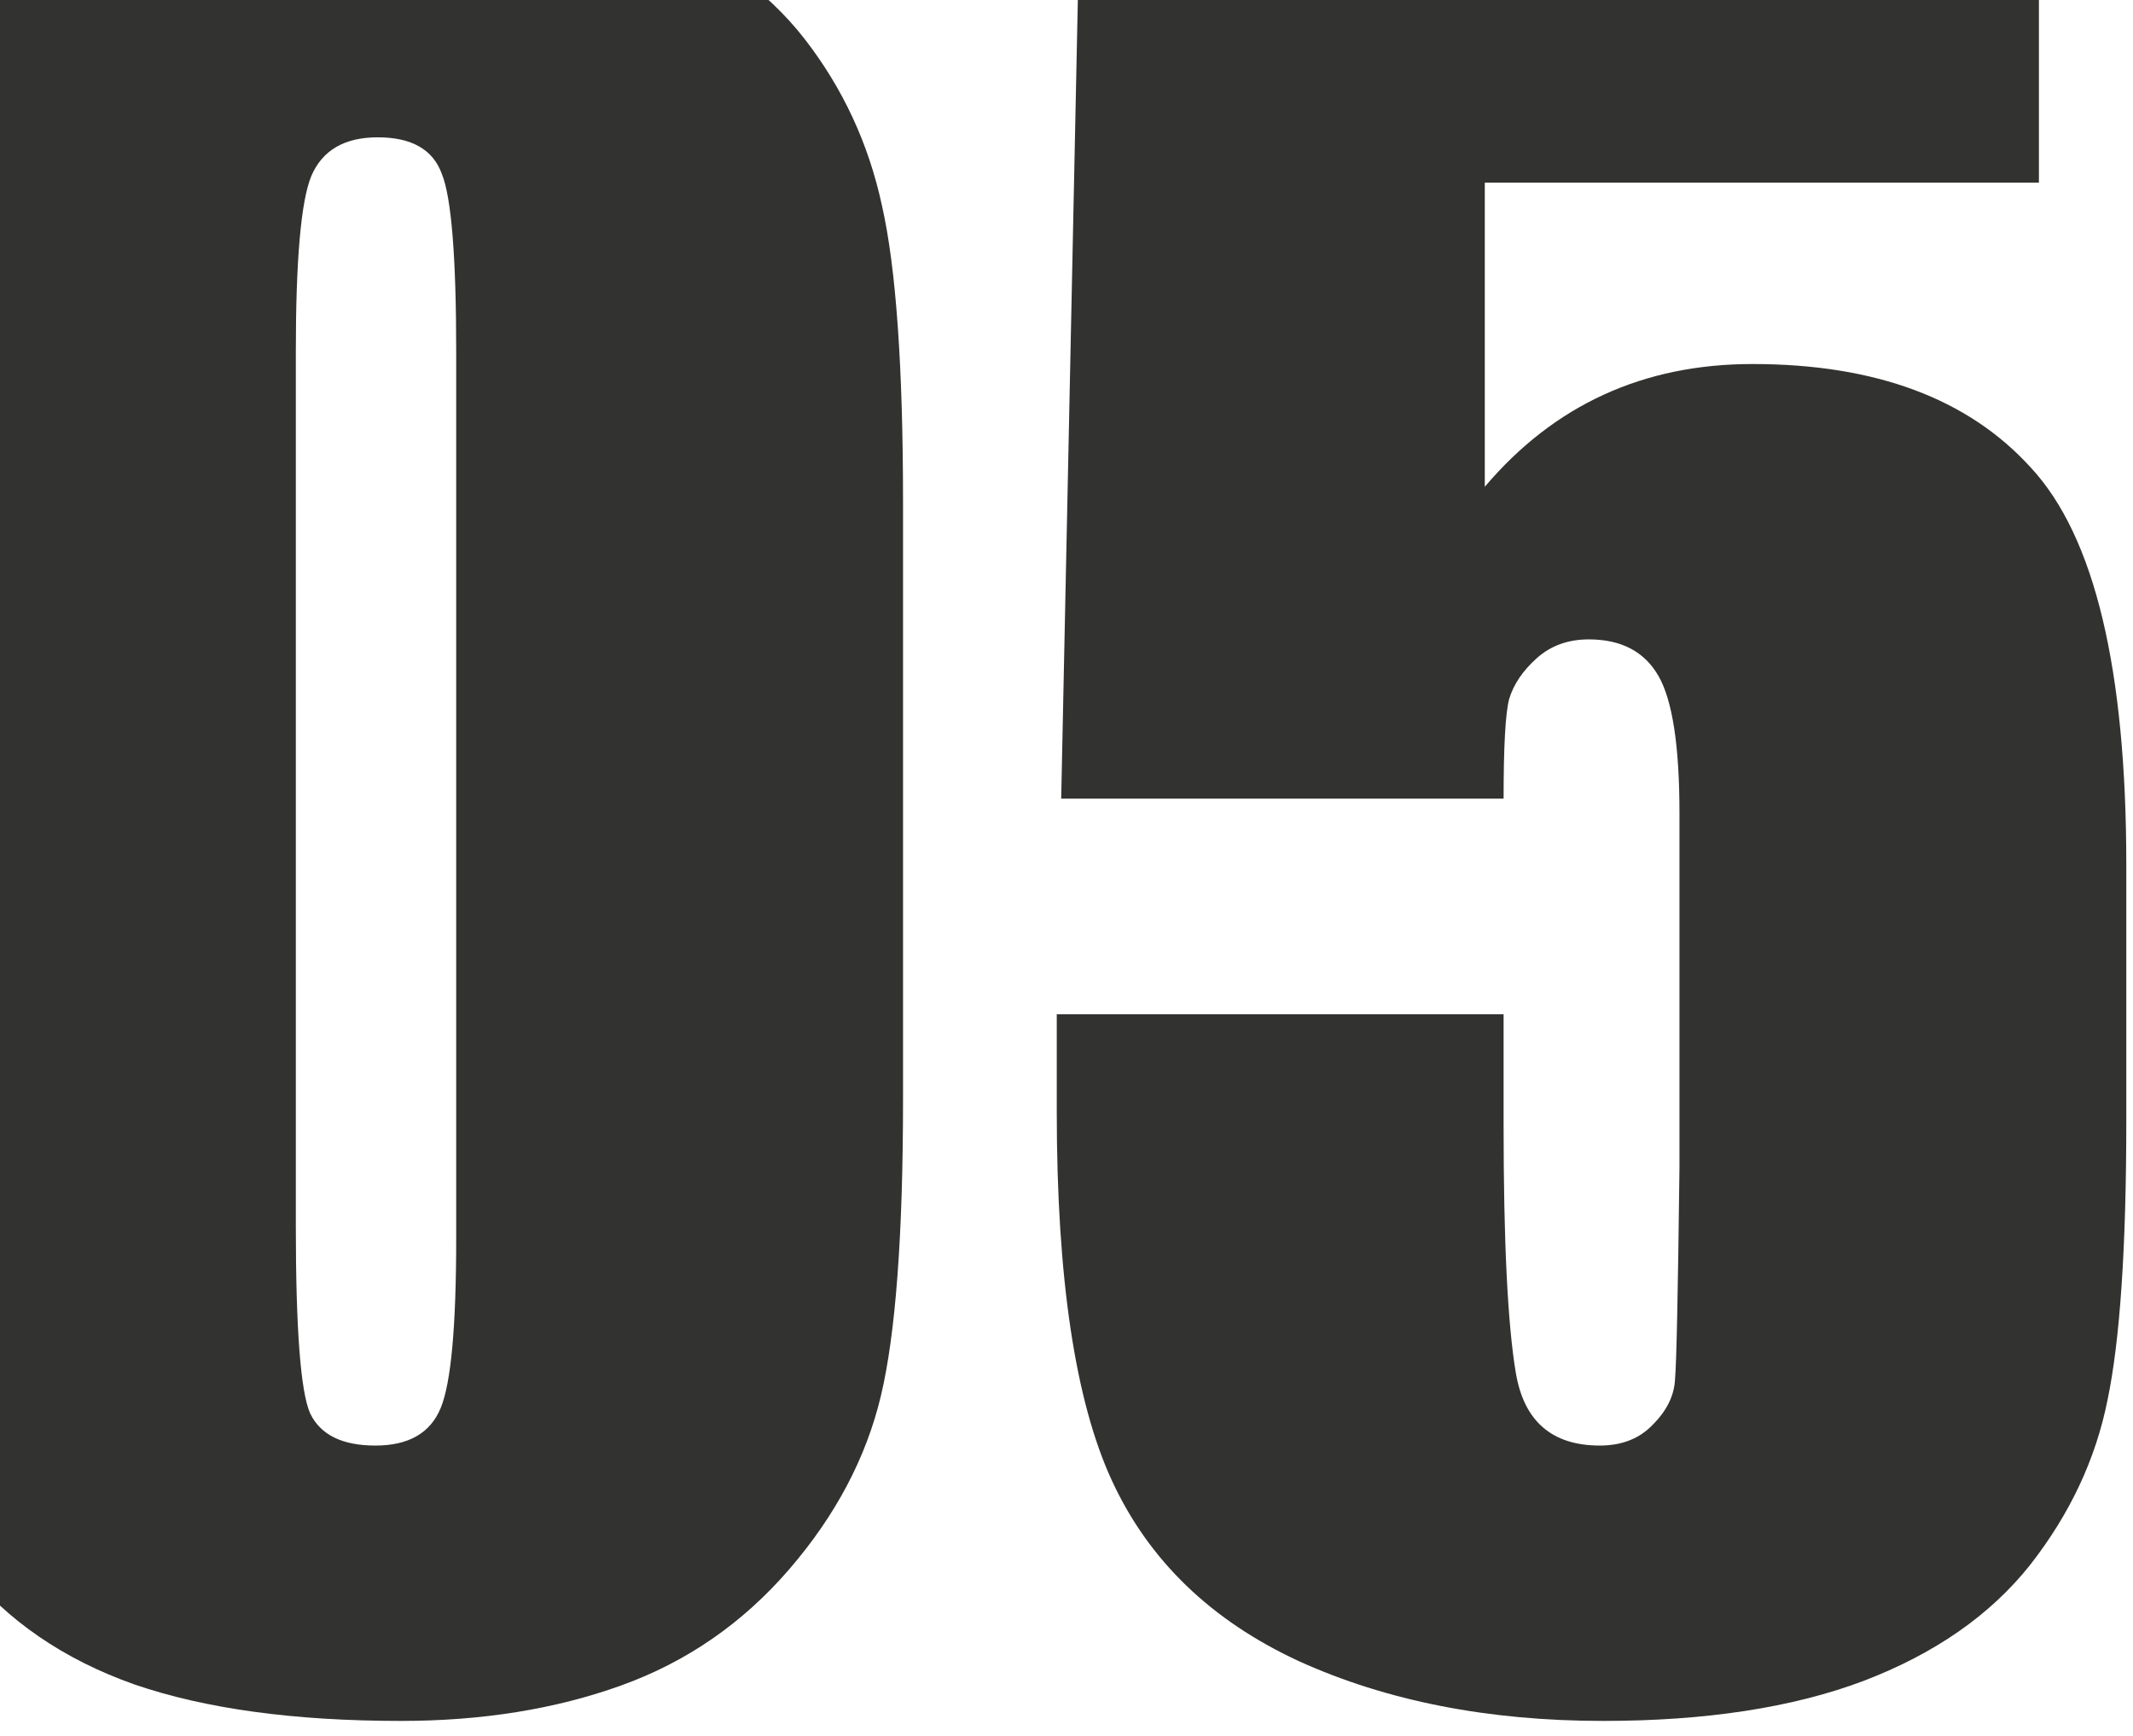
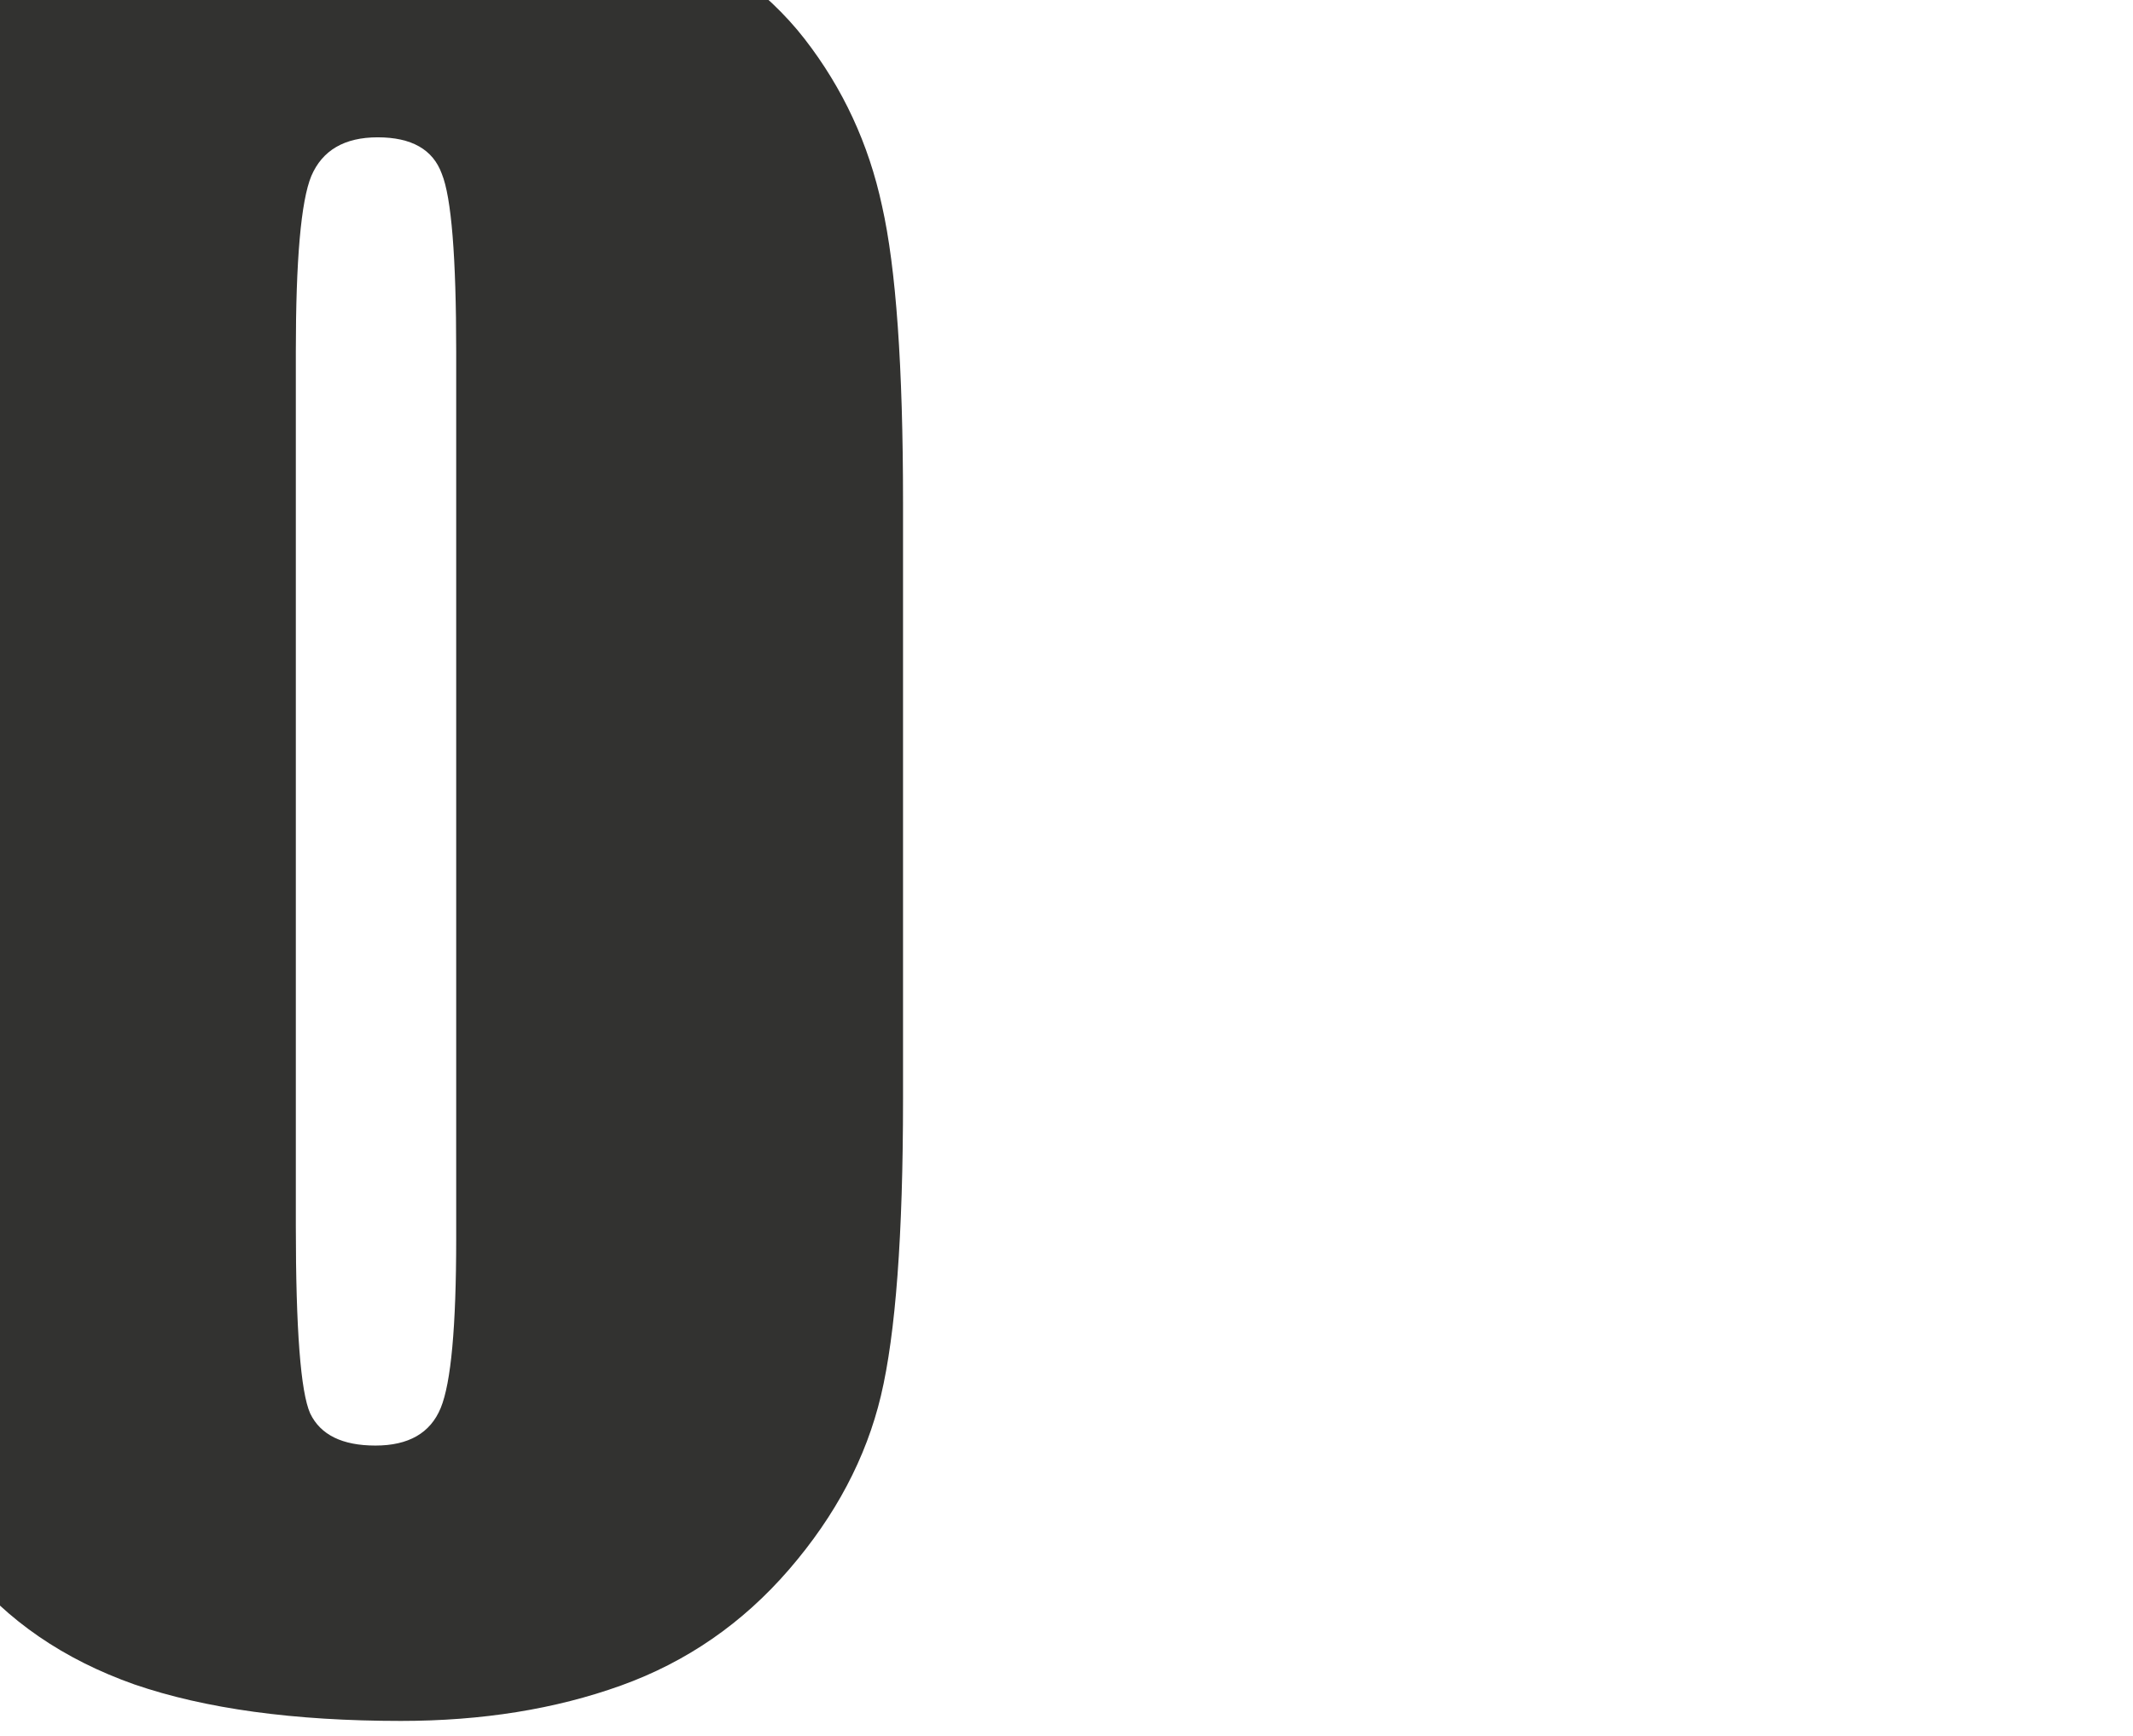
<svg xmlns="http://www.w3.org/2000/svg" width="113" height="92" viewBox="0 0 113 92" fill="none">
  <path d="M47.84 26.612V58.253C47.84 65.44 47.449 70.675 46.668 73.956C45.887 77.237 44.266 80.304 41.805 83.155C39.344 86.007 36.375 88.058 32.898 89.308C29.422 90.558 25.535 91.183 21.238 91.183C15.574 91.183 10.867 90.538 7.117 89.249C3.367 87.921 0.379 85.87 -1.848 83.097C-4.074 80.323 -5.656 77.413 -6.594 74.366C-7.531 71.28 -8 66.397 -8 59.718V26.612C-8 17.901 -7.258 11.378 -5.773 7.042C-4.25 2.706 -1.262 -0.771 3.191 -3.388C7.684 -6.005 13.113 -7.313 19.48 -7.313C24.676 -7.313 29.324 -6.396 33.426 -4.56C37.527 -2.763 40.594 -0.556 42.625 2.062C44.656 4.679 46.023 7.628 46.727 10.909C47.469 14.19 47.84 19.425 47.84 26.612ZM24.168 18.644C24.168 13.604 23.914 10.46 23.406 9.21C22.938 7.921 21.805 7.276 20.008 7.276C18.25 7.276 17.078 7.96 16.492 9.327C15.945 10.655 15.672 13.761 15.672 18.644V64.933C15.672 70.44 15.926 73.761 16.434 74.894C16.98 76.026 18.133 76.593 19.891 76.593C21.648 76.593 22.801 75.929 23.348 74.601C23.895 73.272 24.168 70.284 24.168 65.636V18.644Z" fill="#323230" />
-   <path d="M108.016 -5.497V9.679H78.66V25.792C82.332 21.456 87.059 19.288 92.84 19.288C99.363 19.288 104.285 21.124 107.605 24.796C110.965 28.429 112.645 35.44 112.645 45.831V59.366C112.645 66.085 112.312 71.026 111.648 74.19C111.023 77.315 109.656 80.226 107.547 82.921C105.438 85.577 102.488 87.628 98.699 89.073C94.949 90.48 90.359 91.183 84.93 91.183C78.836 91.183 73.465 90.128 68.816 88.019C64.168 85.87 60.867 82.686 58.914 78.468C56.961 74.249 55.984 67.726 55.984 58.898V53.741H79.656V59.659C79.656 65.792 79.871 70.147 80.301 72.726C80.731 75.304 82.215 76.593 84.754 76.593C85.926 76.593 86.863 76.222 87.566 75.48C88.309 74.737 88.699 73.936 88.738 73.077C88.816 72.218 88.894 68.487 88.973 61.886V43.077C88.973 39.523 88.602 37.101 87.859 35.812C87.117 34.523 85.887 33.878 84.168 33.878C83.074 33.878 82.156 34.21 81.414 34.874C80.672 35.538 80.184 36.261 79.949 37.042C79.754 37.784 79.656 39.542 79.656 42.315H56.219L57.215 -5.497H108.016Z" fill="#323230" />
</svg>